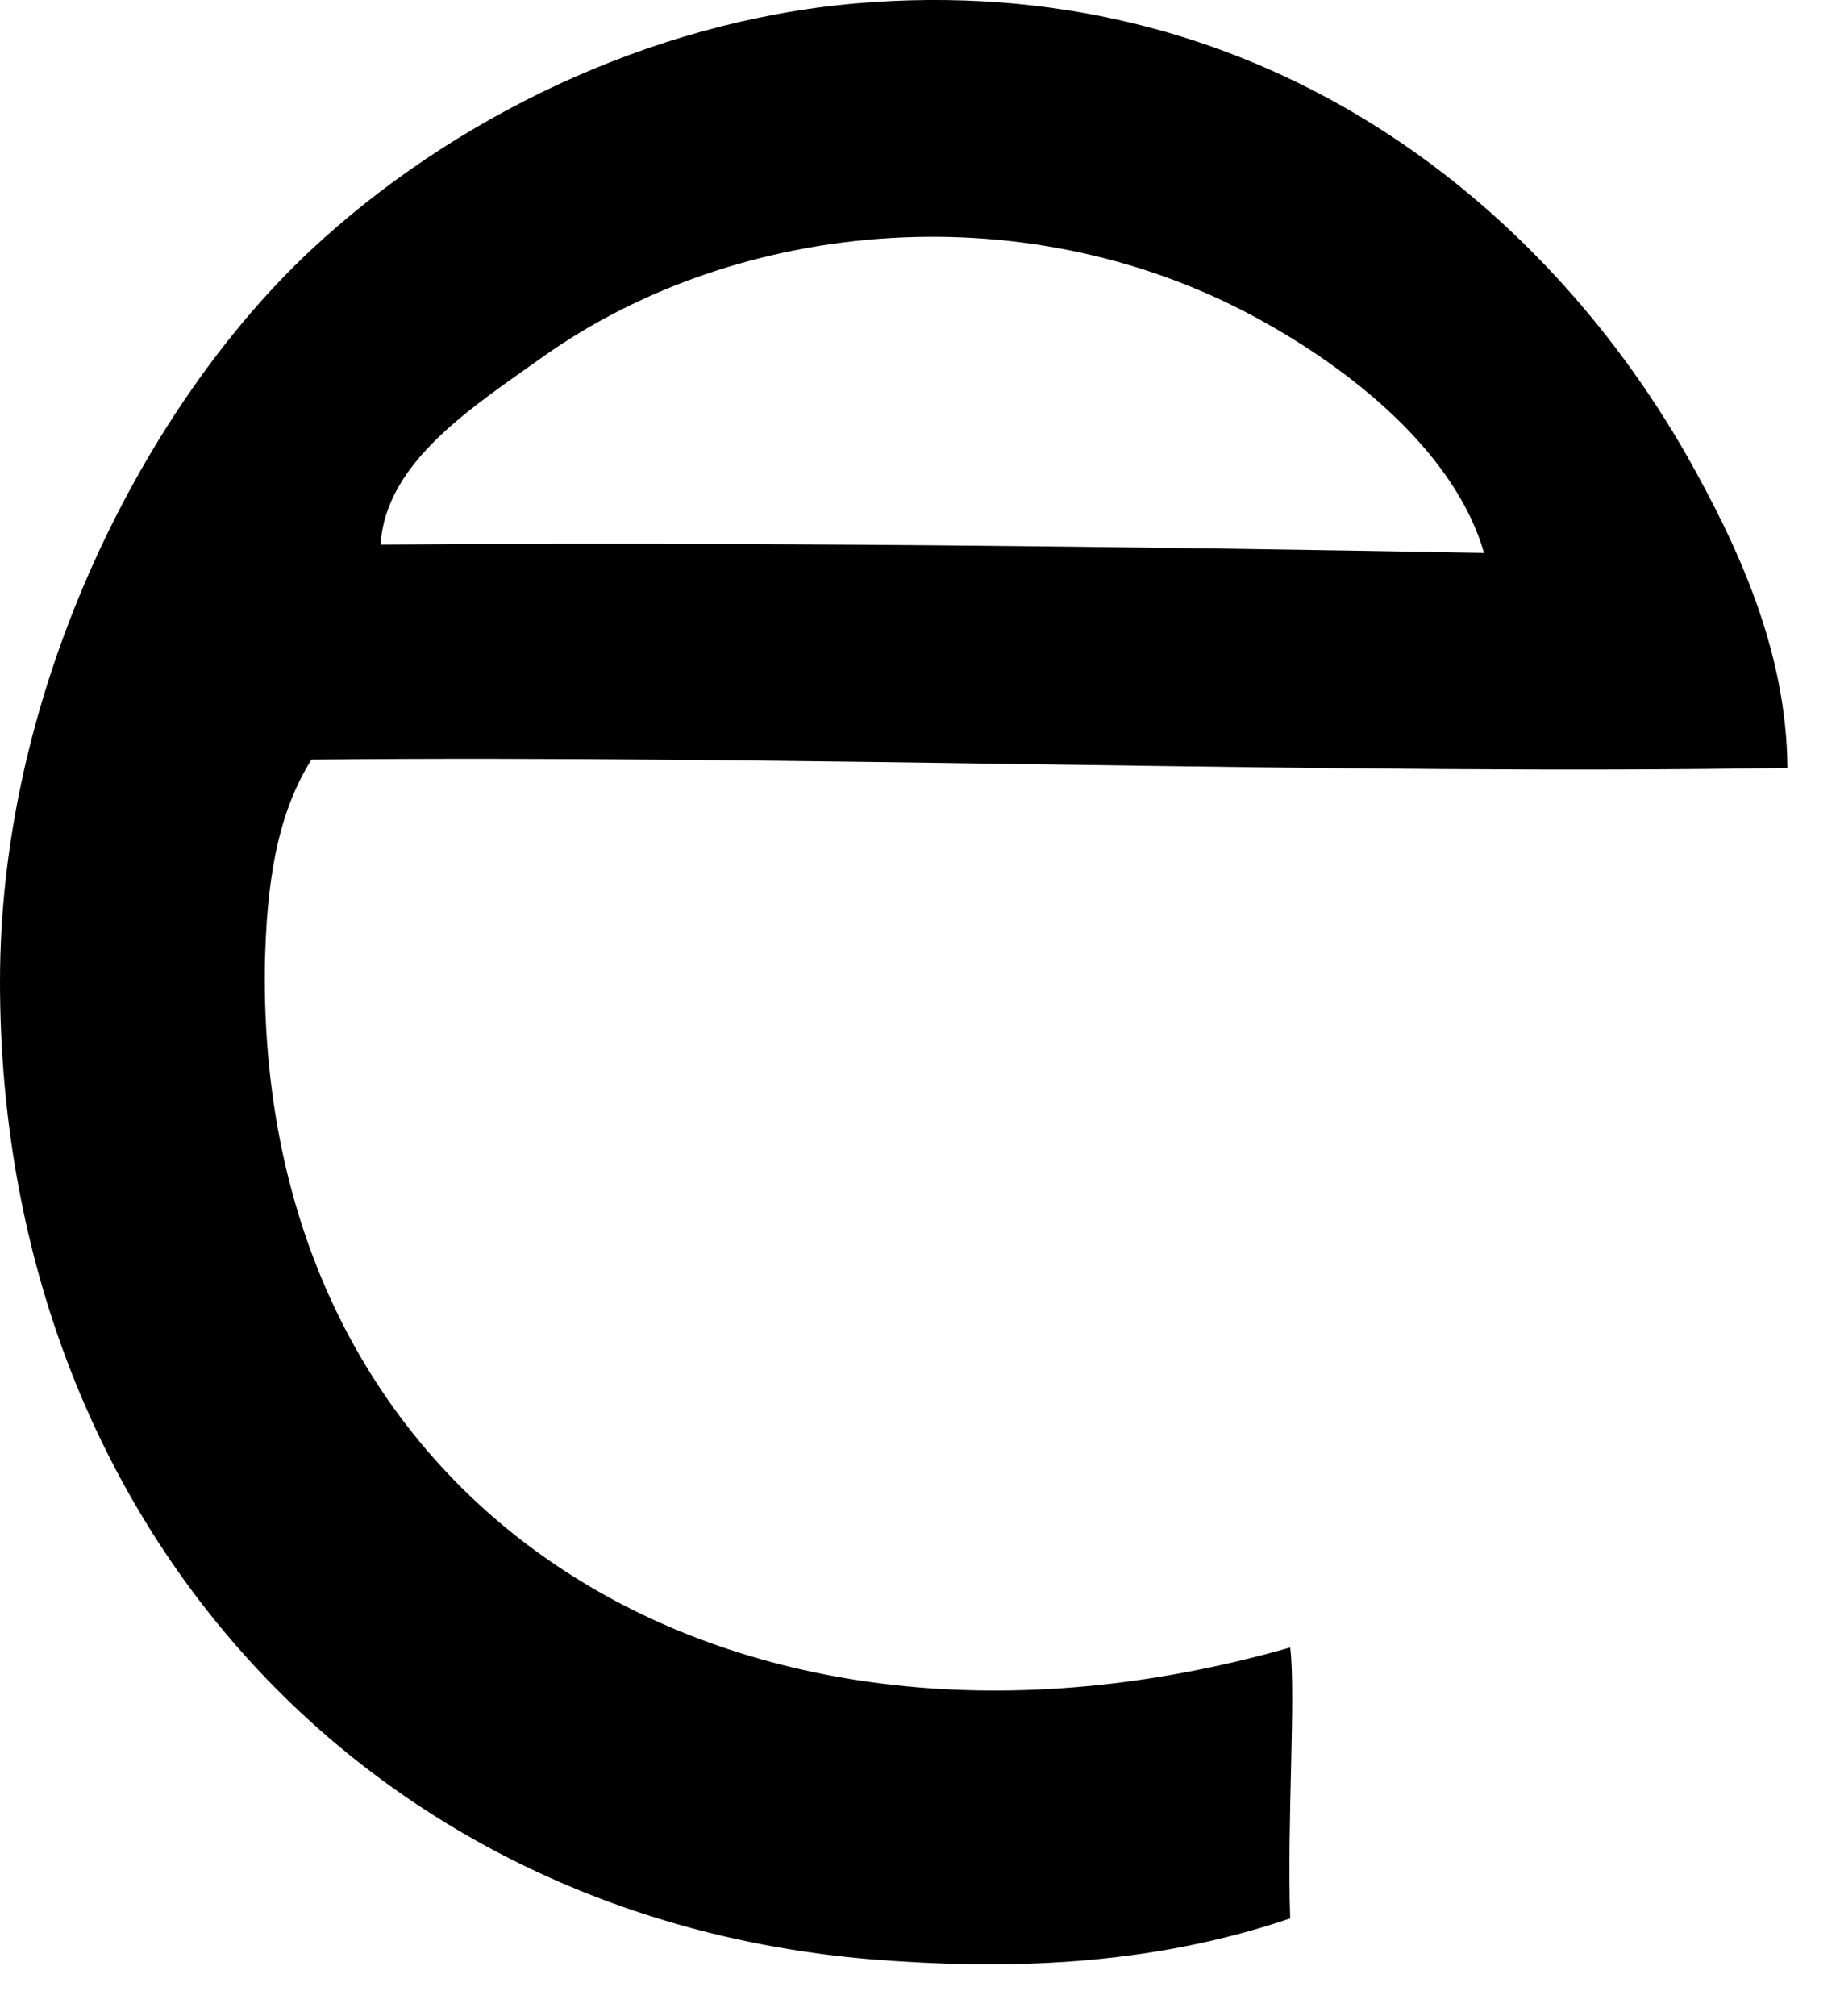
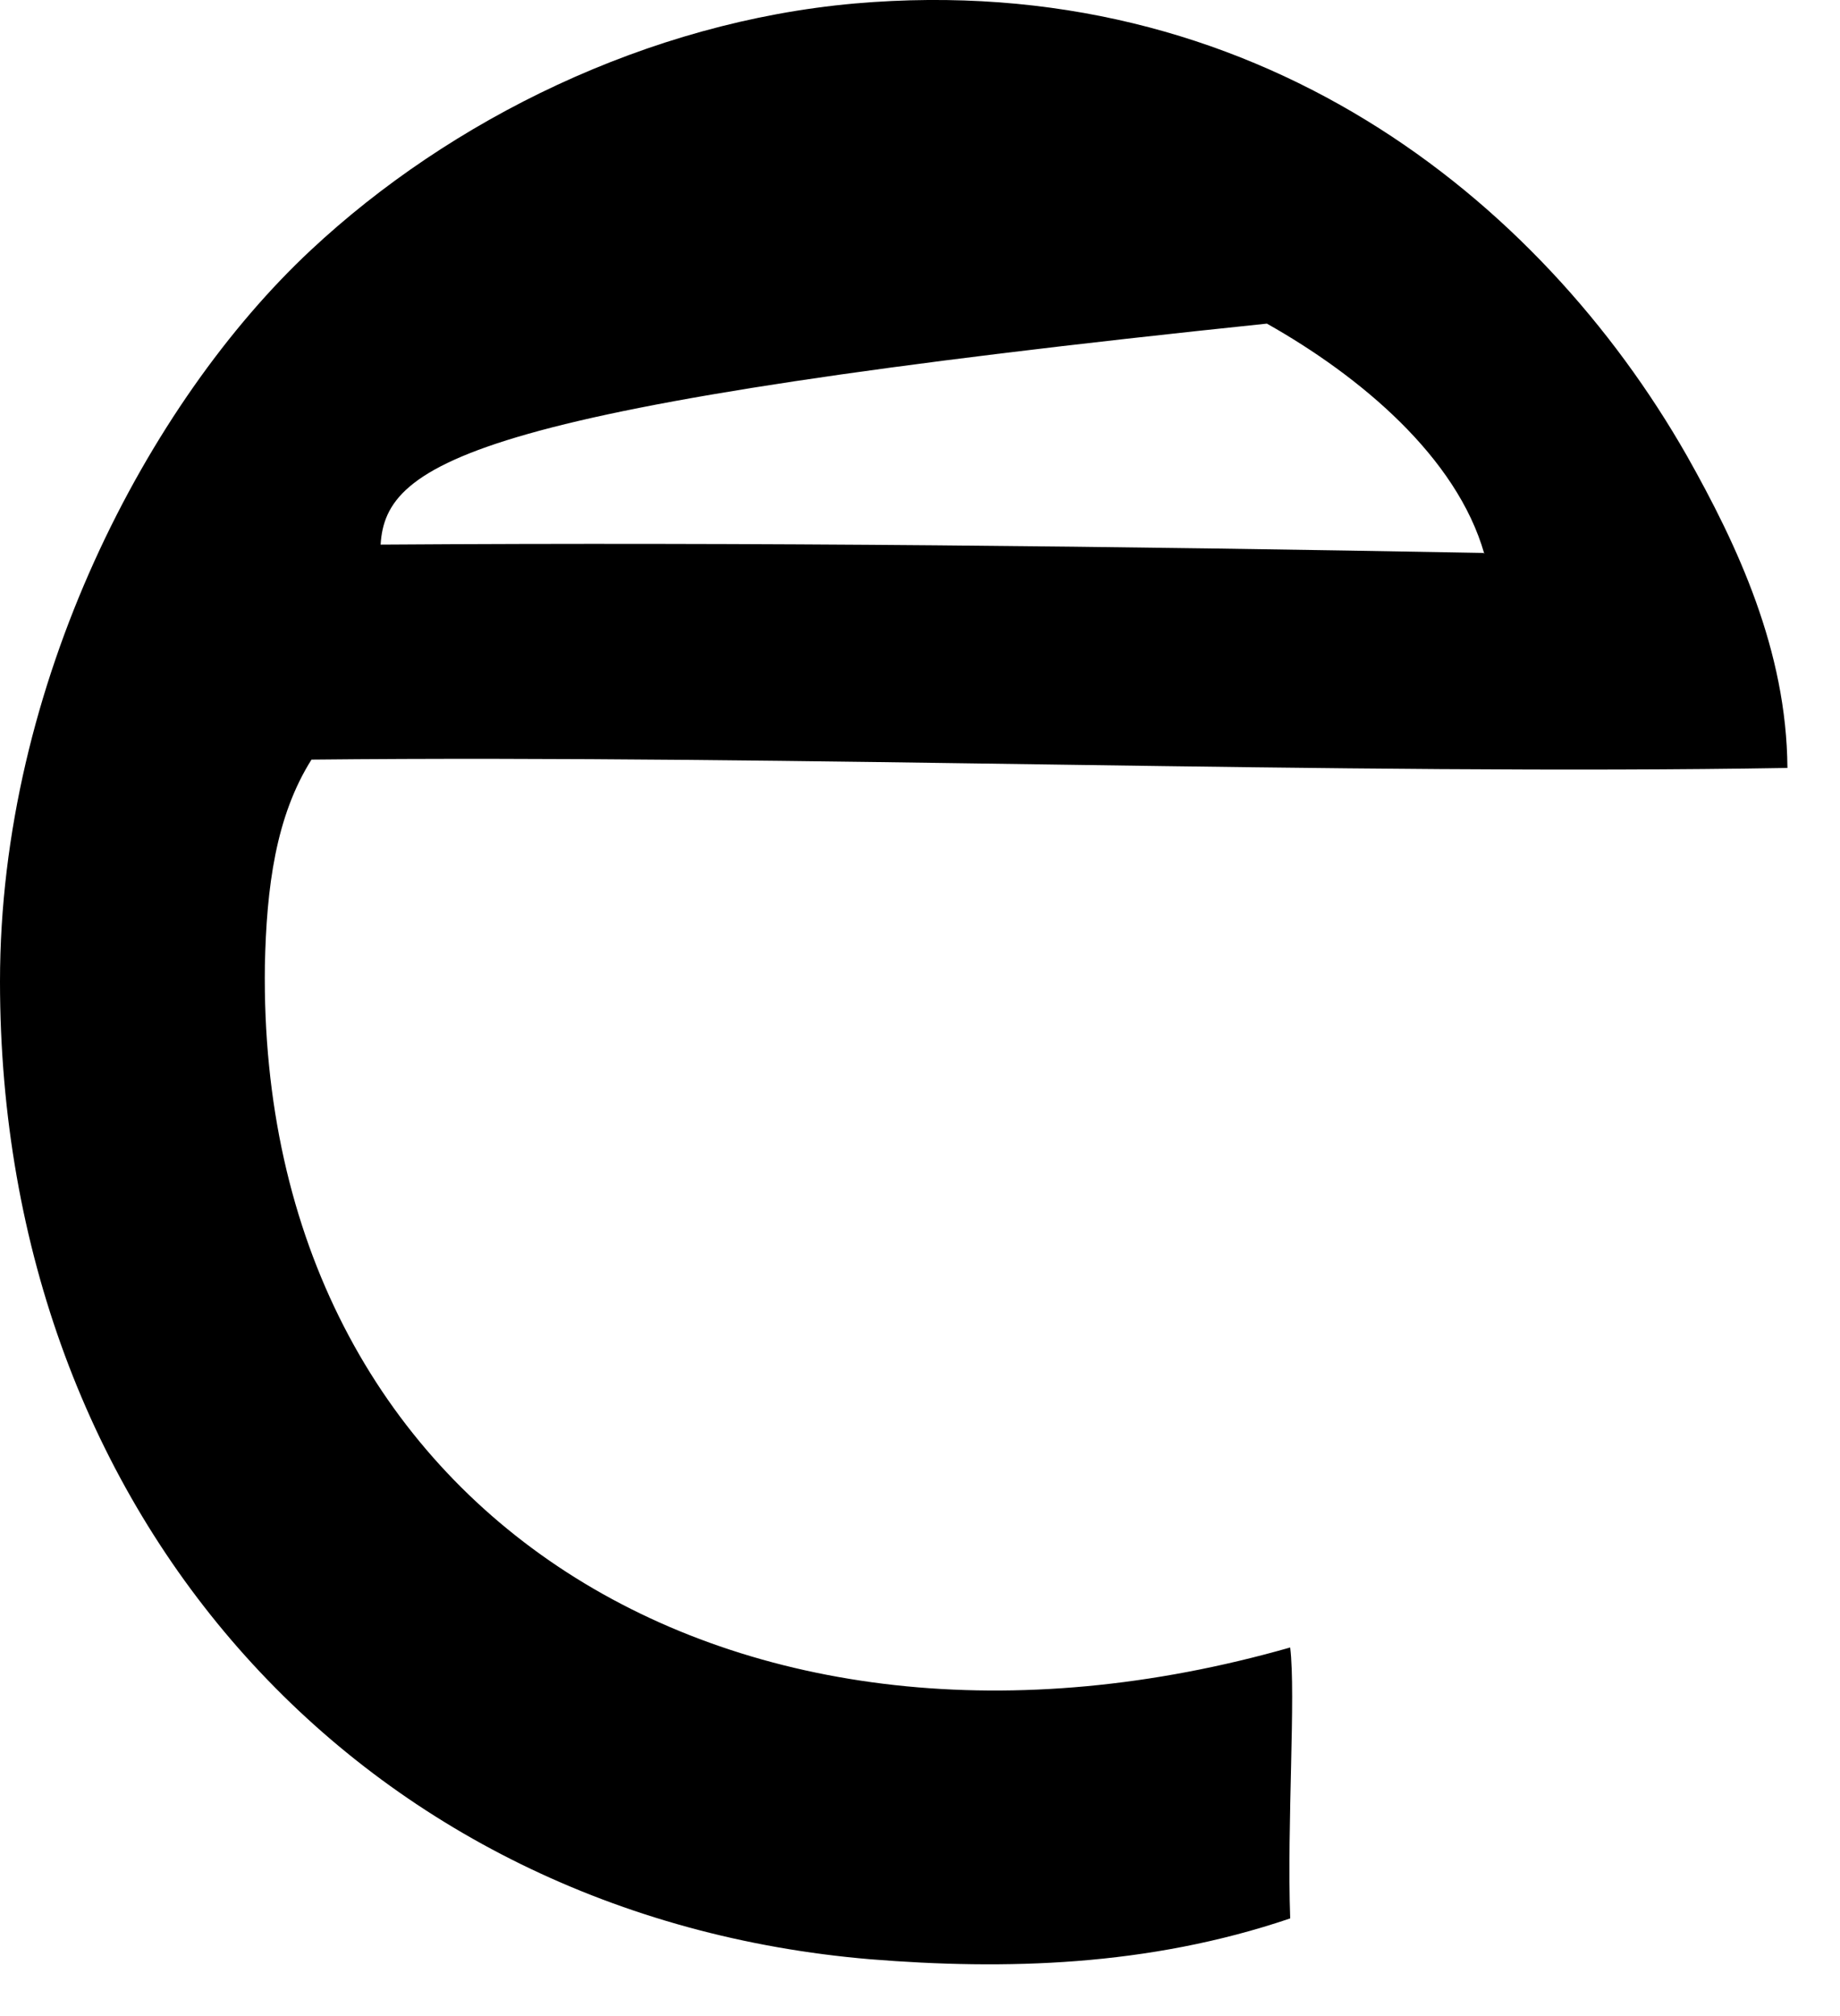
<svg xmlns="http://www.w3.org/2000/svg" fill="none" height="100%" overflow="visible" preserveAspectRatio="none" style="display: block;" viewBox="0 0 21 23" width="100%">
-   <path d="M16.94 6.317C16.626 5.214 15.524 4.292 14.459 3.692C11.778 2.171 8.441 2.485 6.207 4.063C5.409 4.634 4.401 5.262 4.344 6.213C8.603 6.184 12.786 6.232 16.93 6.308M19.25 5.195C19.83 6.222 20.391 7.42 20.4 8.761C15.39 8.847 9.088 8.609 3.555 8.666C3.147 9.313 3.042 10.121 3.023 11.015C2.937 17.292 8.394 20.602 14.725 18.795C14.791 19.337 14.687 20.802 14.725 21.886C13.099 22.437 11.464 22.475 9.934 22.352C4.164 21.867 0 17.34 0 11.196C0 7.801 1.692 4.586 3.546 2.855C5.143 1.362 7.396 0.25 9.753 0.04C14.326 -0.359 17.577 2.266 19.25 5.195Z" fill="black" id="Vector" />
+   <path d="M16.94 6.317C16.626 5.214 15.524 4.292 14.459 3.692C5.409 4.634 4.401 5.262 4.344 6.213C8.603 6.184 12.786 6.232 16.93 6.308M19.25 5.195C19.83 6.222 20.391 7.42 20.4 8.761C15.39 8.847 9.088 8.609 3.555 8.666C3.147 9.313 3.042 10.121 3.023 11.015C2.937 17.292 8.394 20.602 14.725 18.795C14.791 19.337 14.687 20.802 14.725 21.886C13.099 22.437 11.464 22.475 9.934 22.352C4.164 21.867 0 17.34 0 11.196C0 7.801 1.692 4.586 3.546 2.855C5.143 1.362 7.396 0.25 9.753 0.04C14.326 -0.359 17.577 2.266 19.25 5.195Z" fill="black" id="Vector" />
</svg>